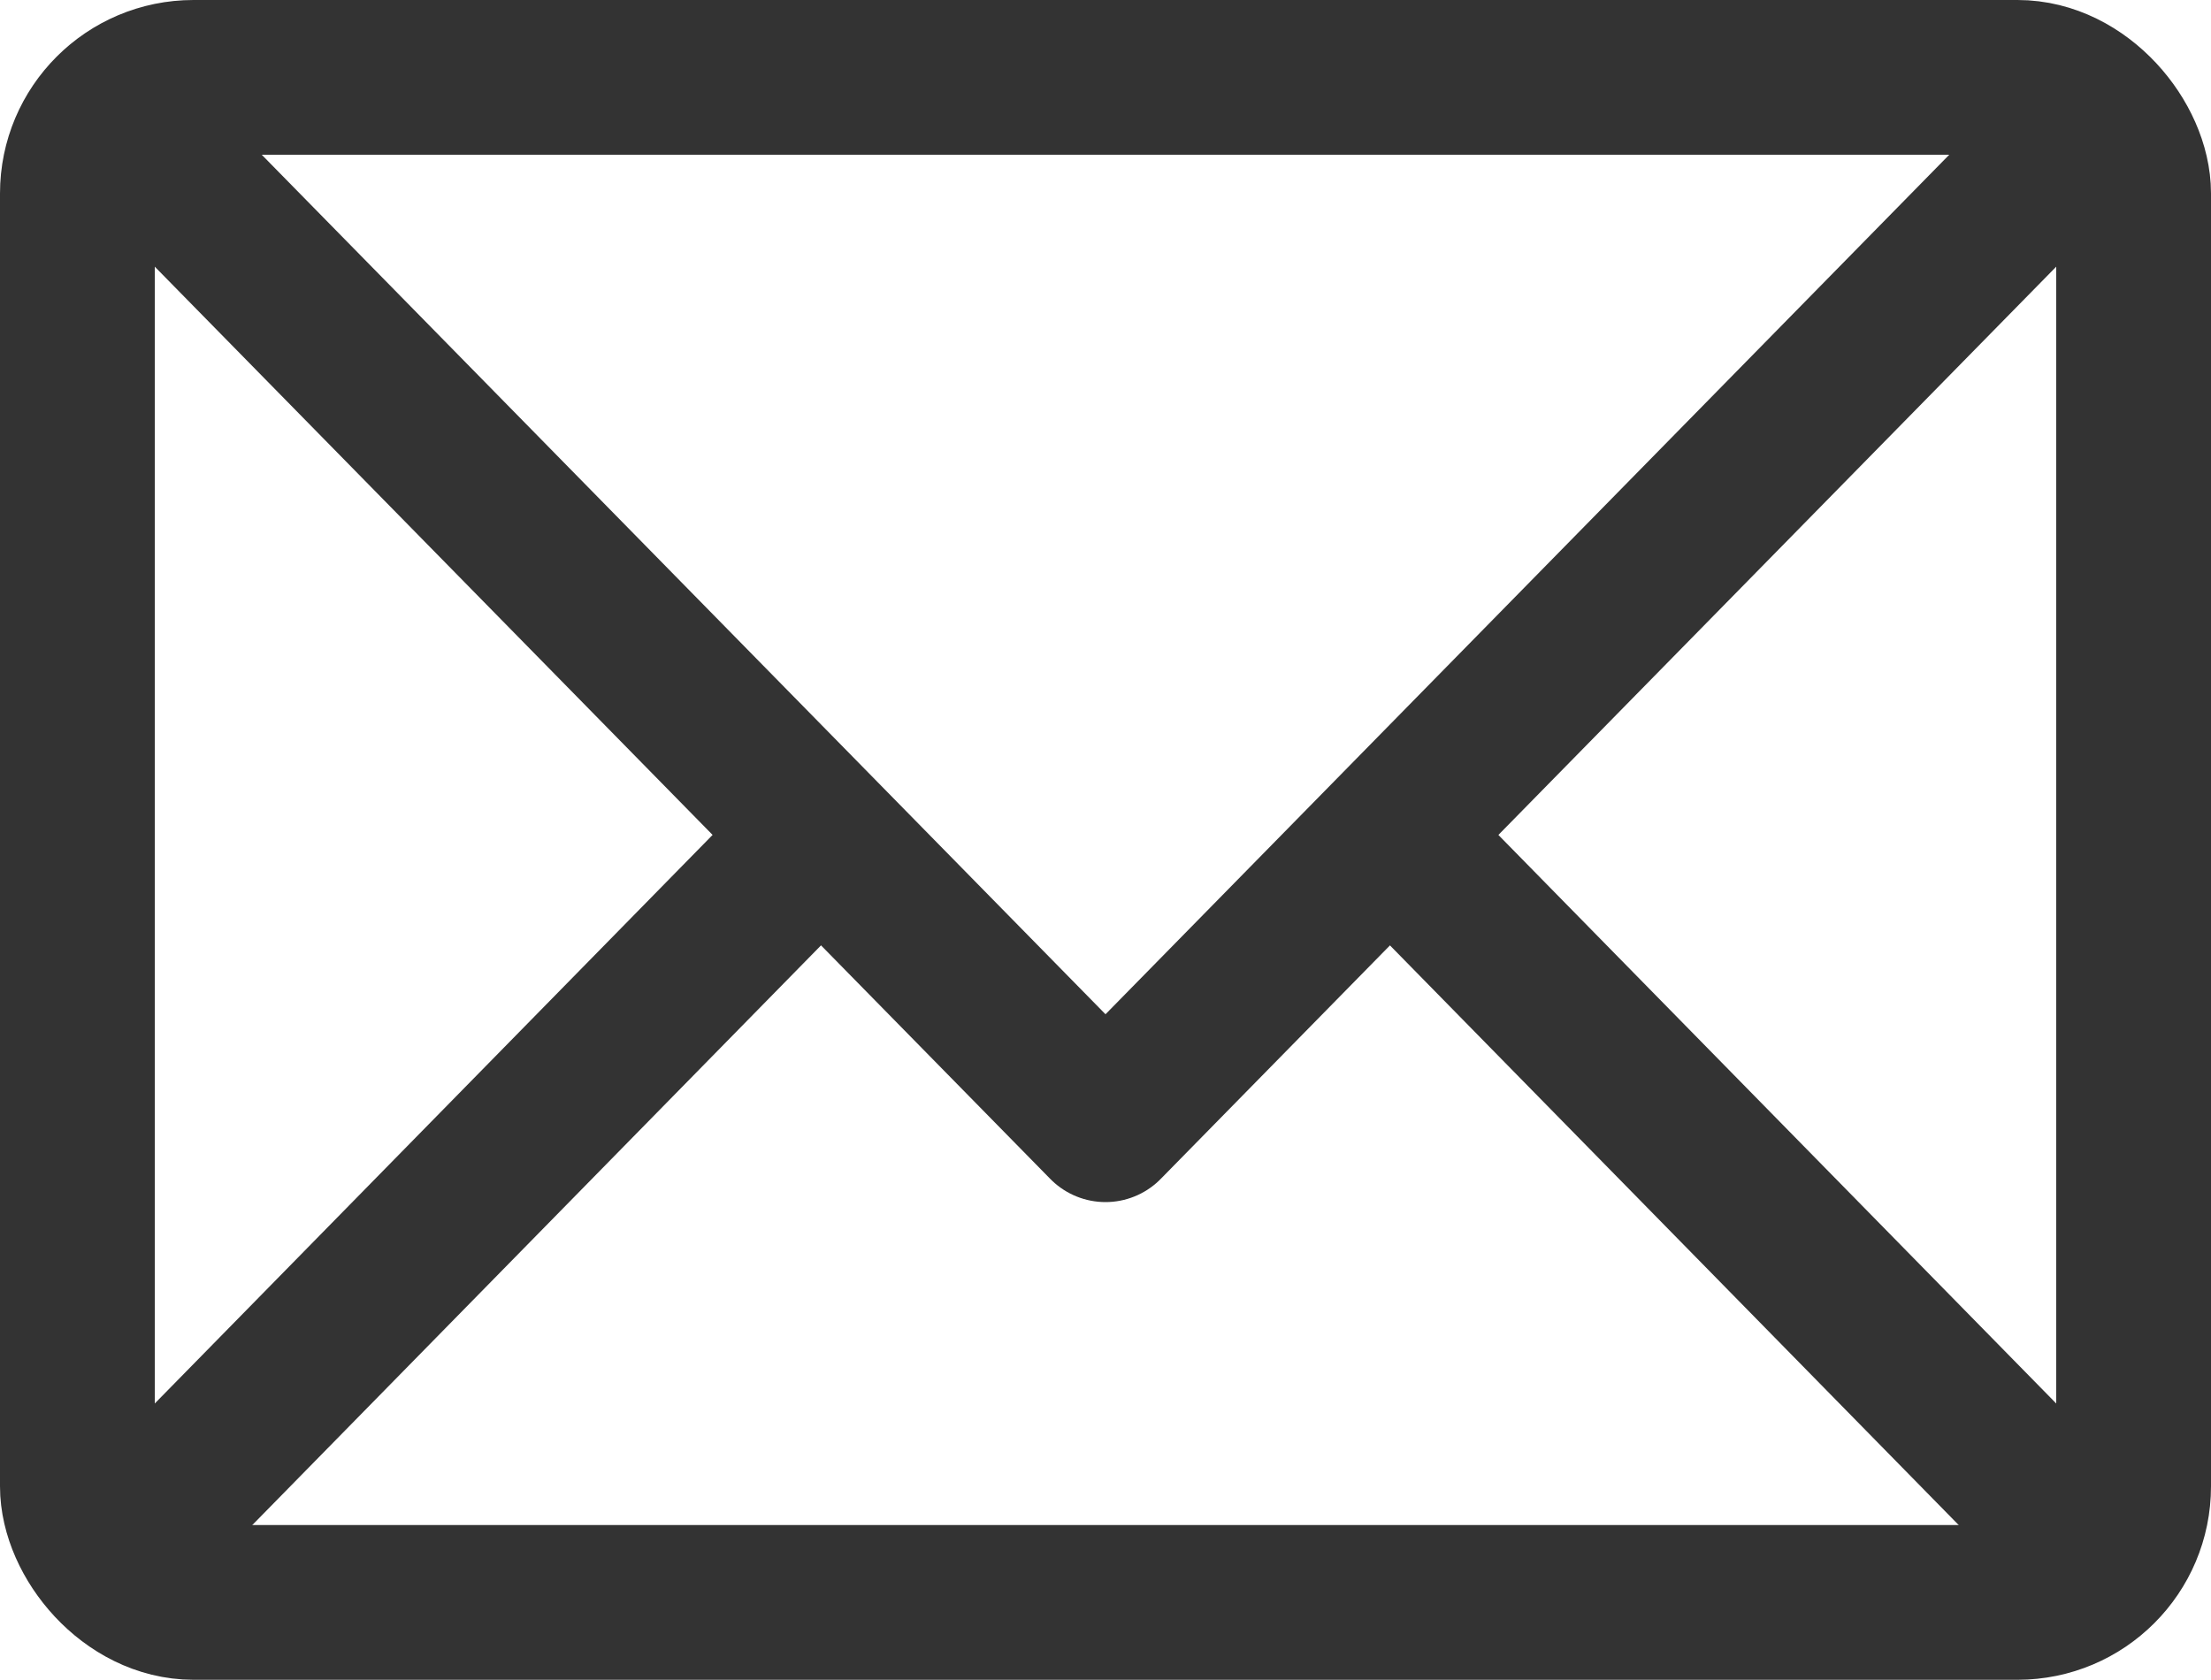
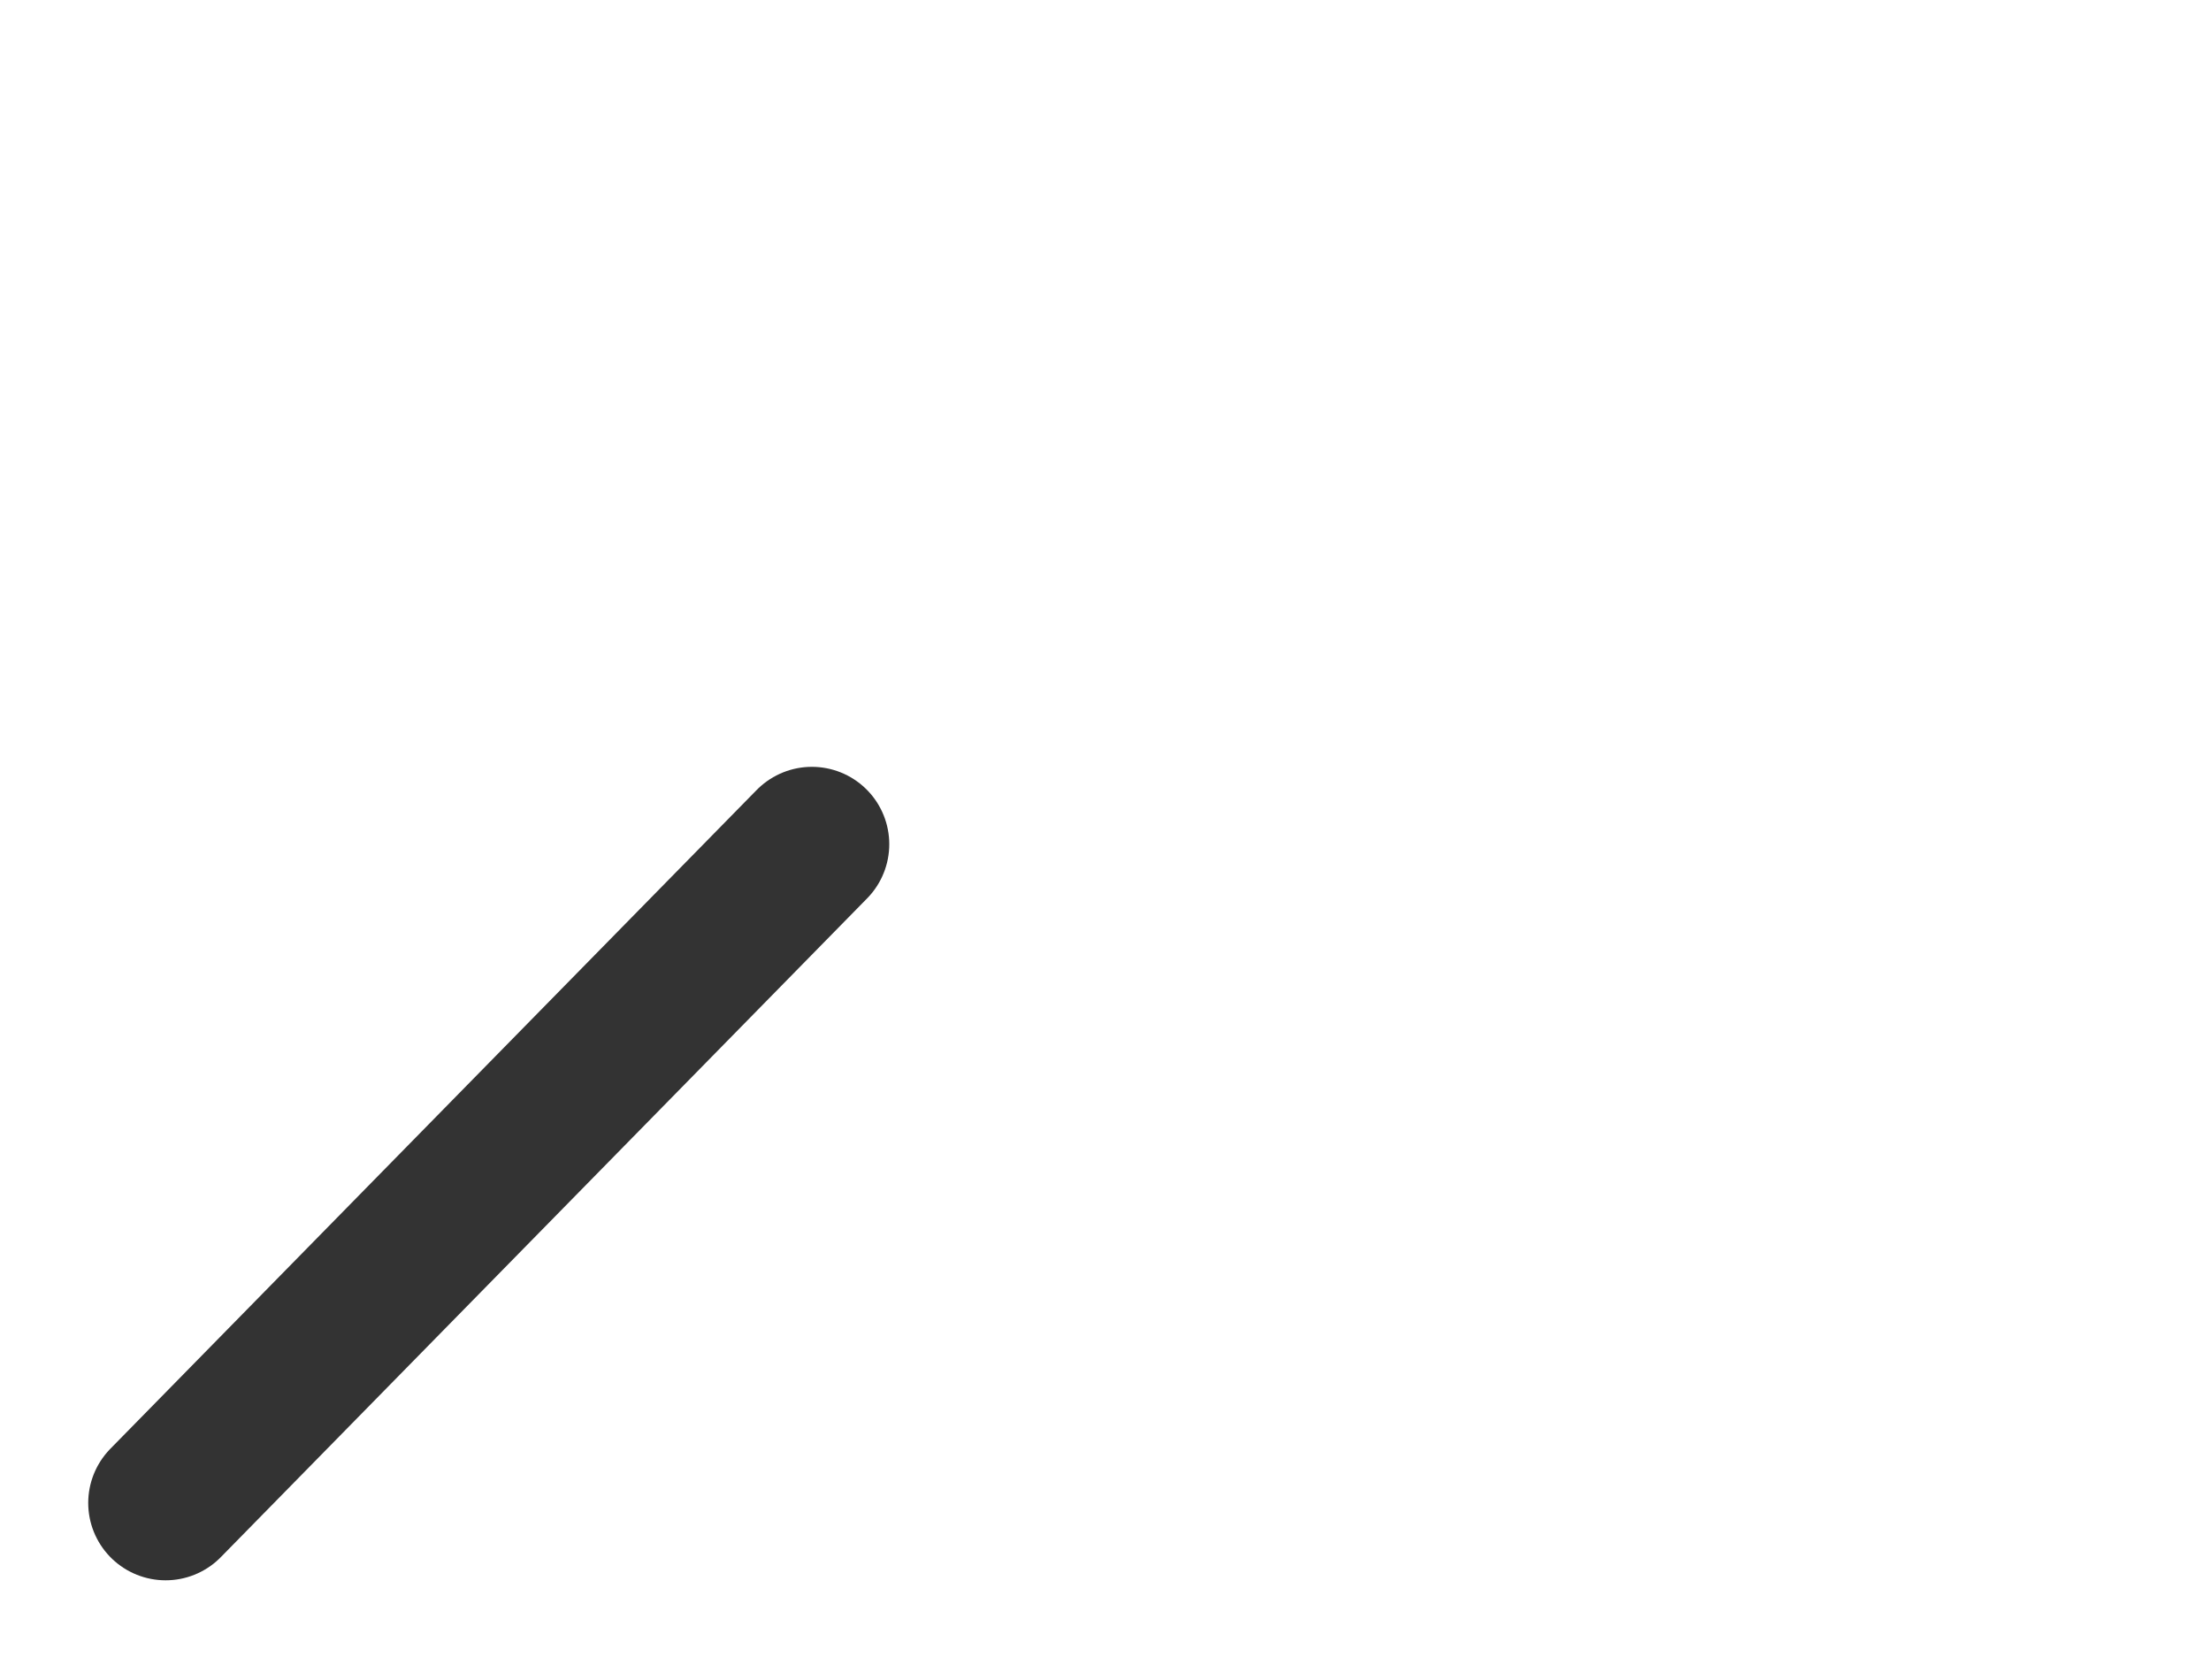
<svg xmlns="http://www.w3.org/2000/svg" id="Calque_1" viewBox="0 0 100 75.99">
  <defs>
    <style>.cls-1{fill:none;stroke:#333;stroke-linecap:round;stroke-linejoin:round;stroke-width:7px;}</style>
  </defs>
-   <rect class="cls-1" x="3.5" y="3.5" width="93" height="68.99" rx="5.25" ry="5.25" />
-   <polyline class="cls-1" points="7.7 7.78 50 50.88 92.3 7.78" />
  <line class="cls-1" x1="36.72" y1="38.19" x2="7.49" y2="67.99" />
-   <line class="cls-1" x1="92.51" y1="67.99" x2="63.66" y2="38.58" />
</svg>